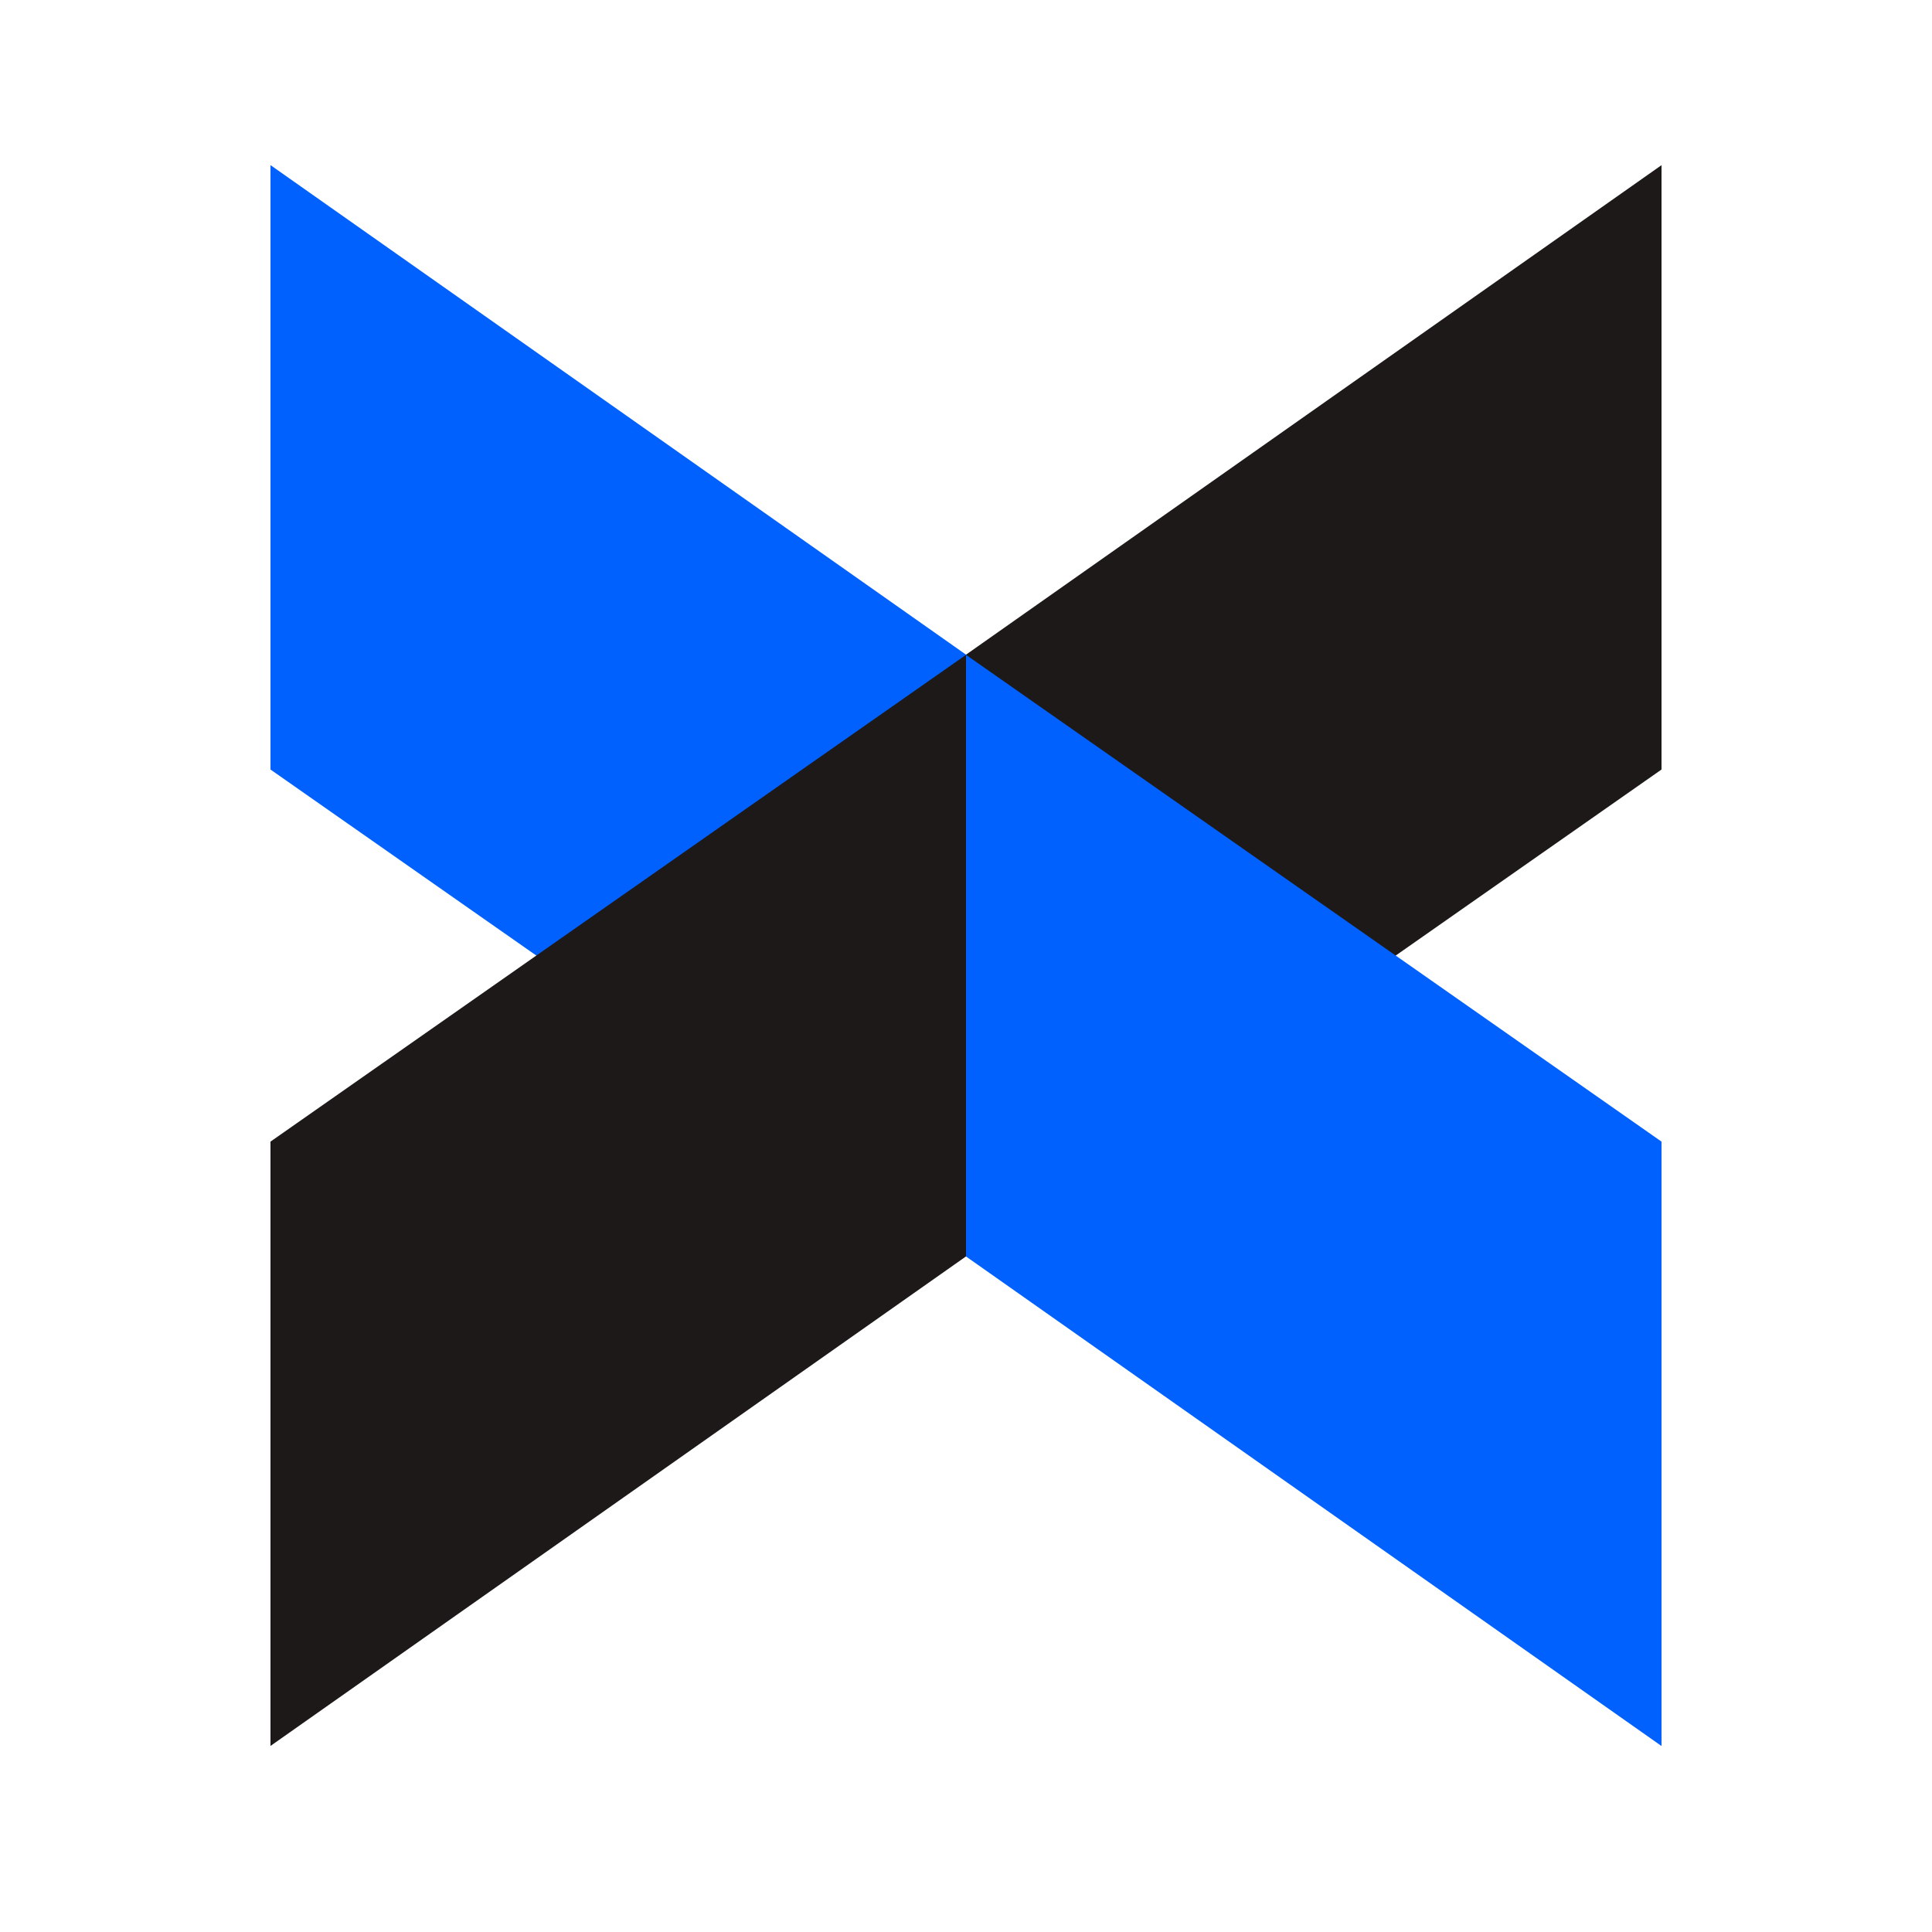
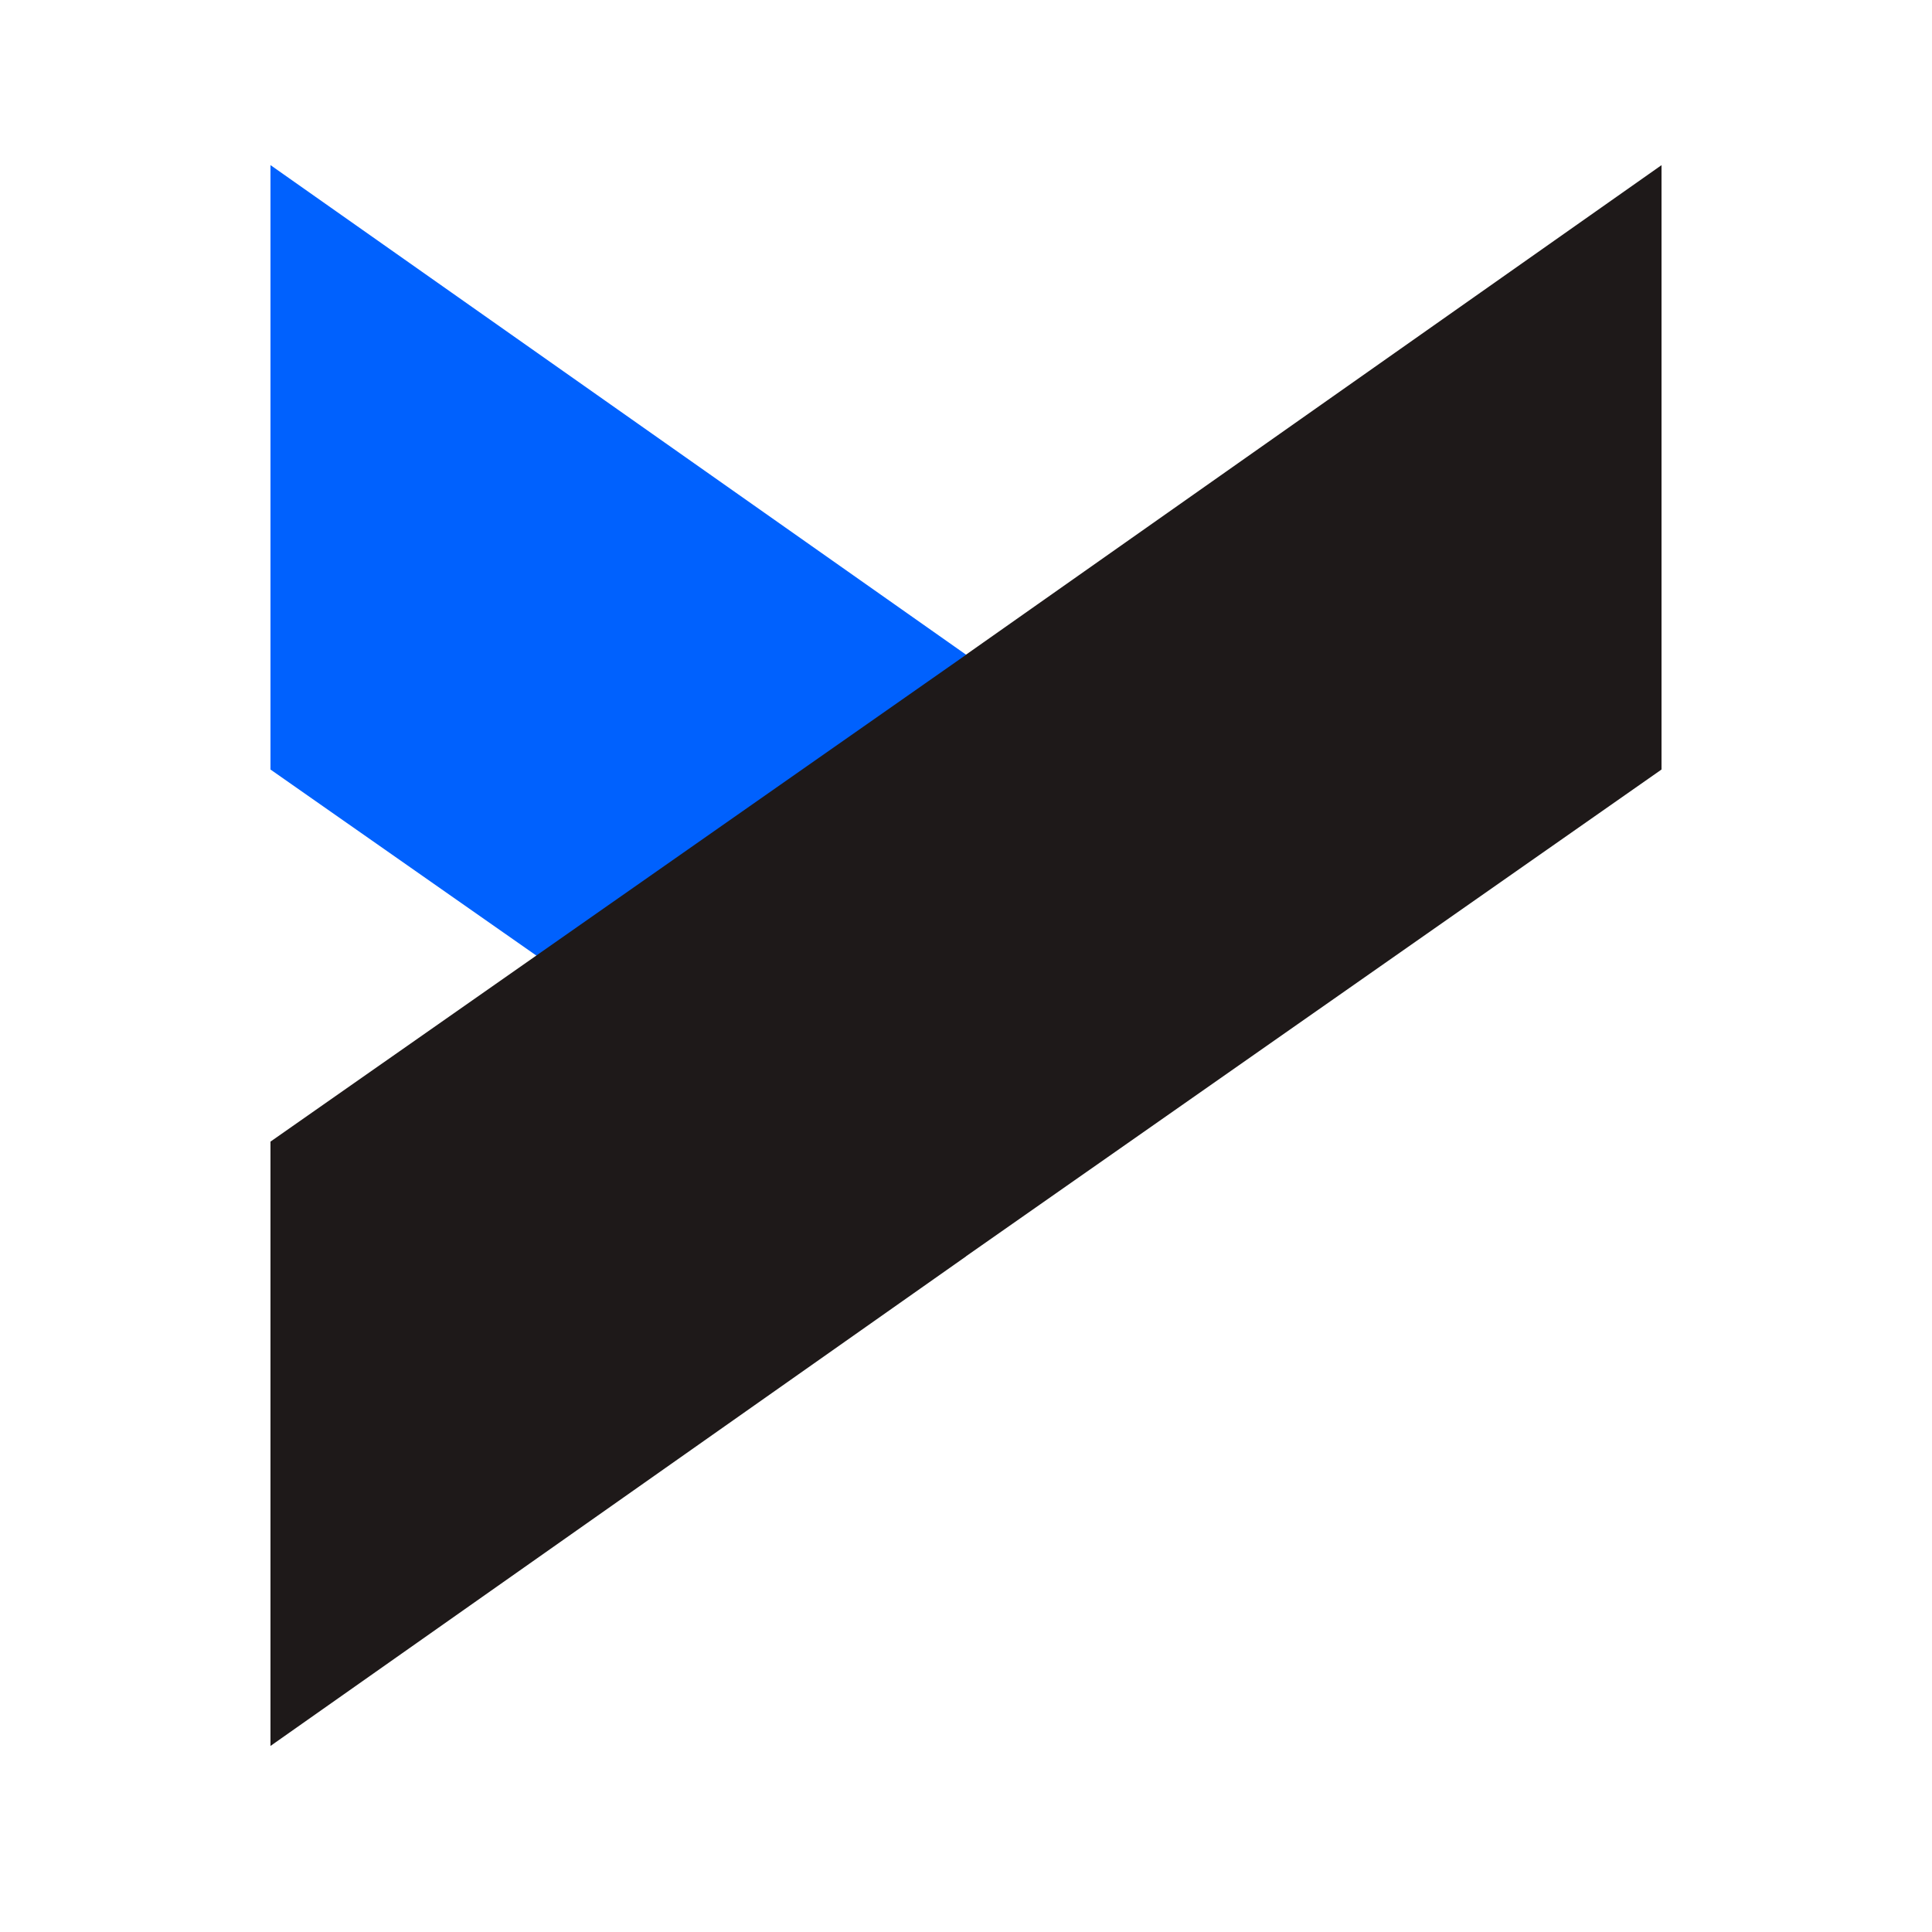
<svg xmlns="http://www.w3.org/2000/svg" width="50" height="50" viewBox="0 0 50 50" fill="none">
  <path d="M7 19.915L25 32.512V16.942L7 4.273V19.915Z" fill="#0061FE" />
  <path d="M43 4.274L25 16.943V32.513L43 19.915V4.274Z" fill="#1E1919" />
-   <path d="M43 29.545L25 16.947V32.517L43 45.187V29.545Z" fill="#0061FE" />
  <path d="M7 45.185L25 32.516V16.947L7 29.545V45.185Z" fill="#1E1919" />
</svg>